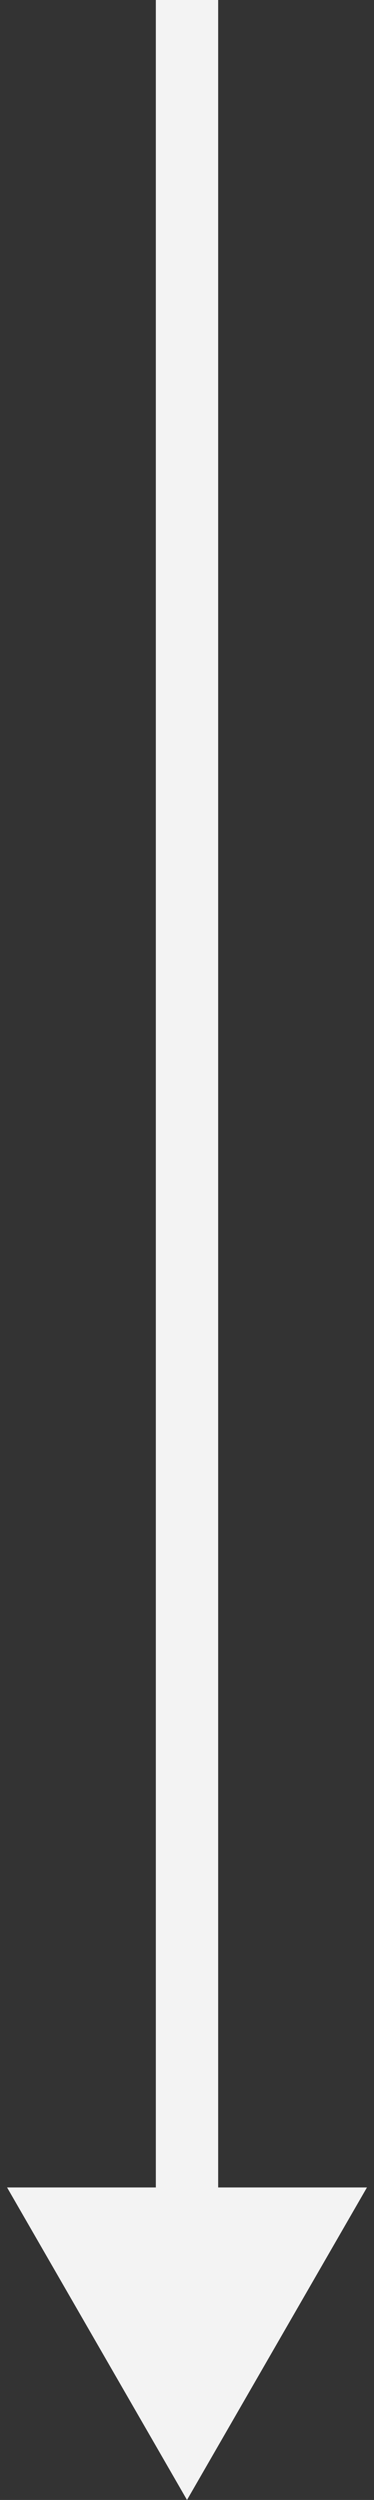
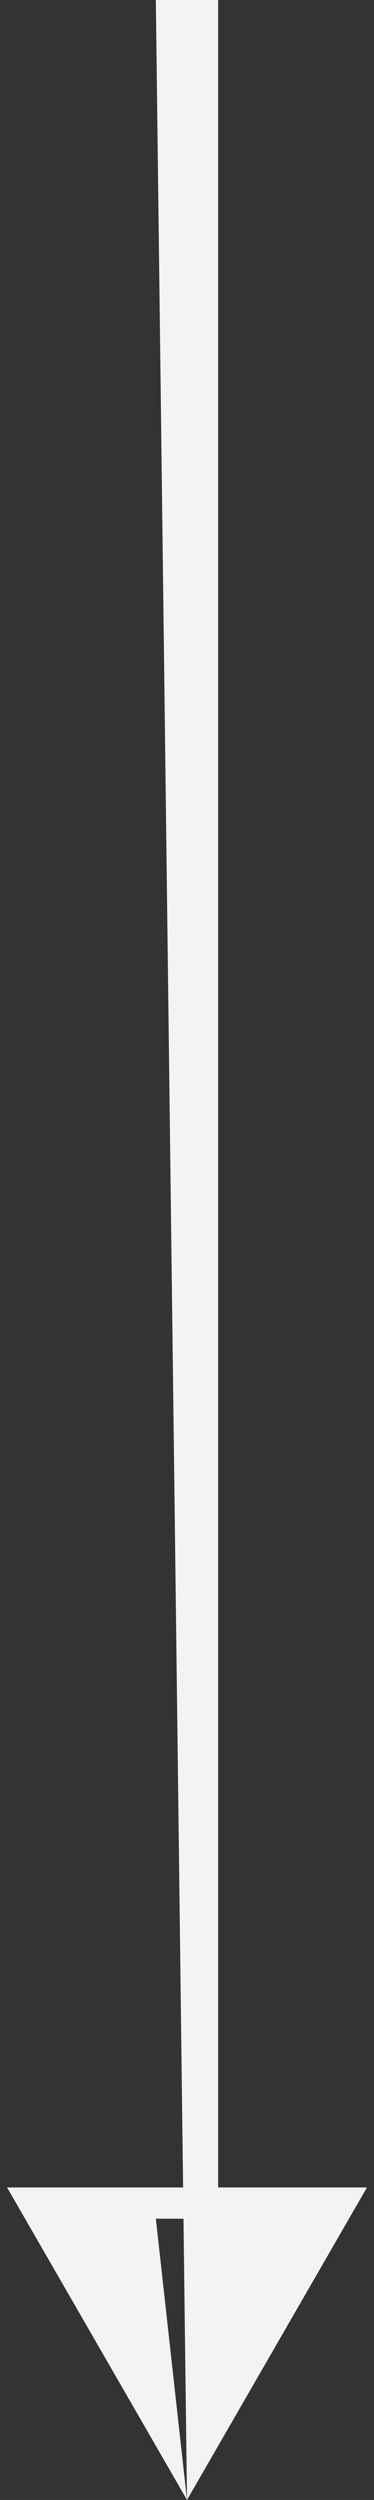
<svg xmlns="http://www.w3.org/2000/svg" width="12" height="80" viewBox="0 0 12 80" fill="none">
  <rect x="0" y="0" width="12" height="80" fill="#333333" stroke="none" />
-   <path d="M6 80L11.774 70L0.227 70L6 80ZM5 4.37114e-08L5 71L7 71L7 -4.37114e-08L5 4.37114e-08Z" fill="#F3F3F3" />
+   <path d="M6 80L11.774 70L0.227 70L6 80ZL5 71L7 71L7 -4.37114e-08L5 4.37114e-08Z" fill="#F3F3F3" />
</svg>